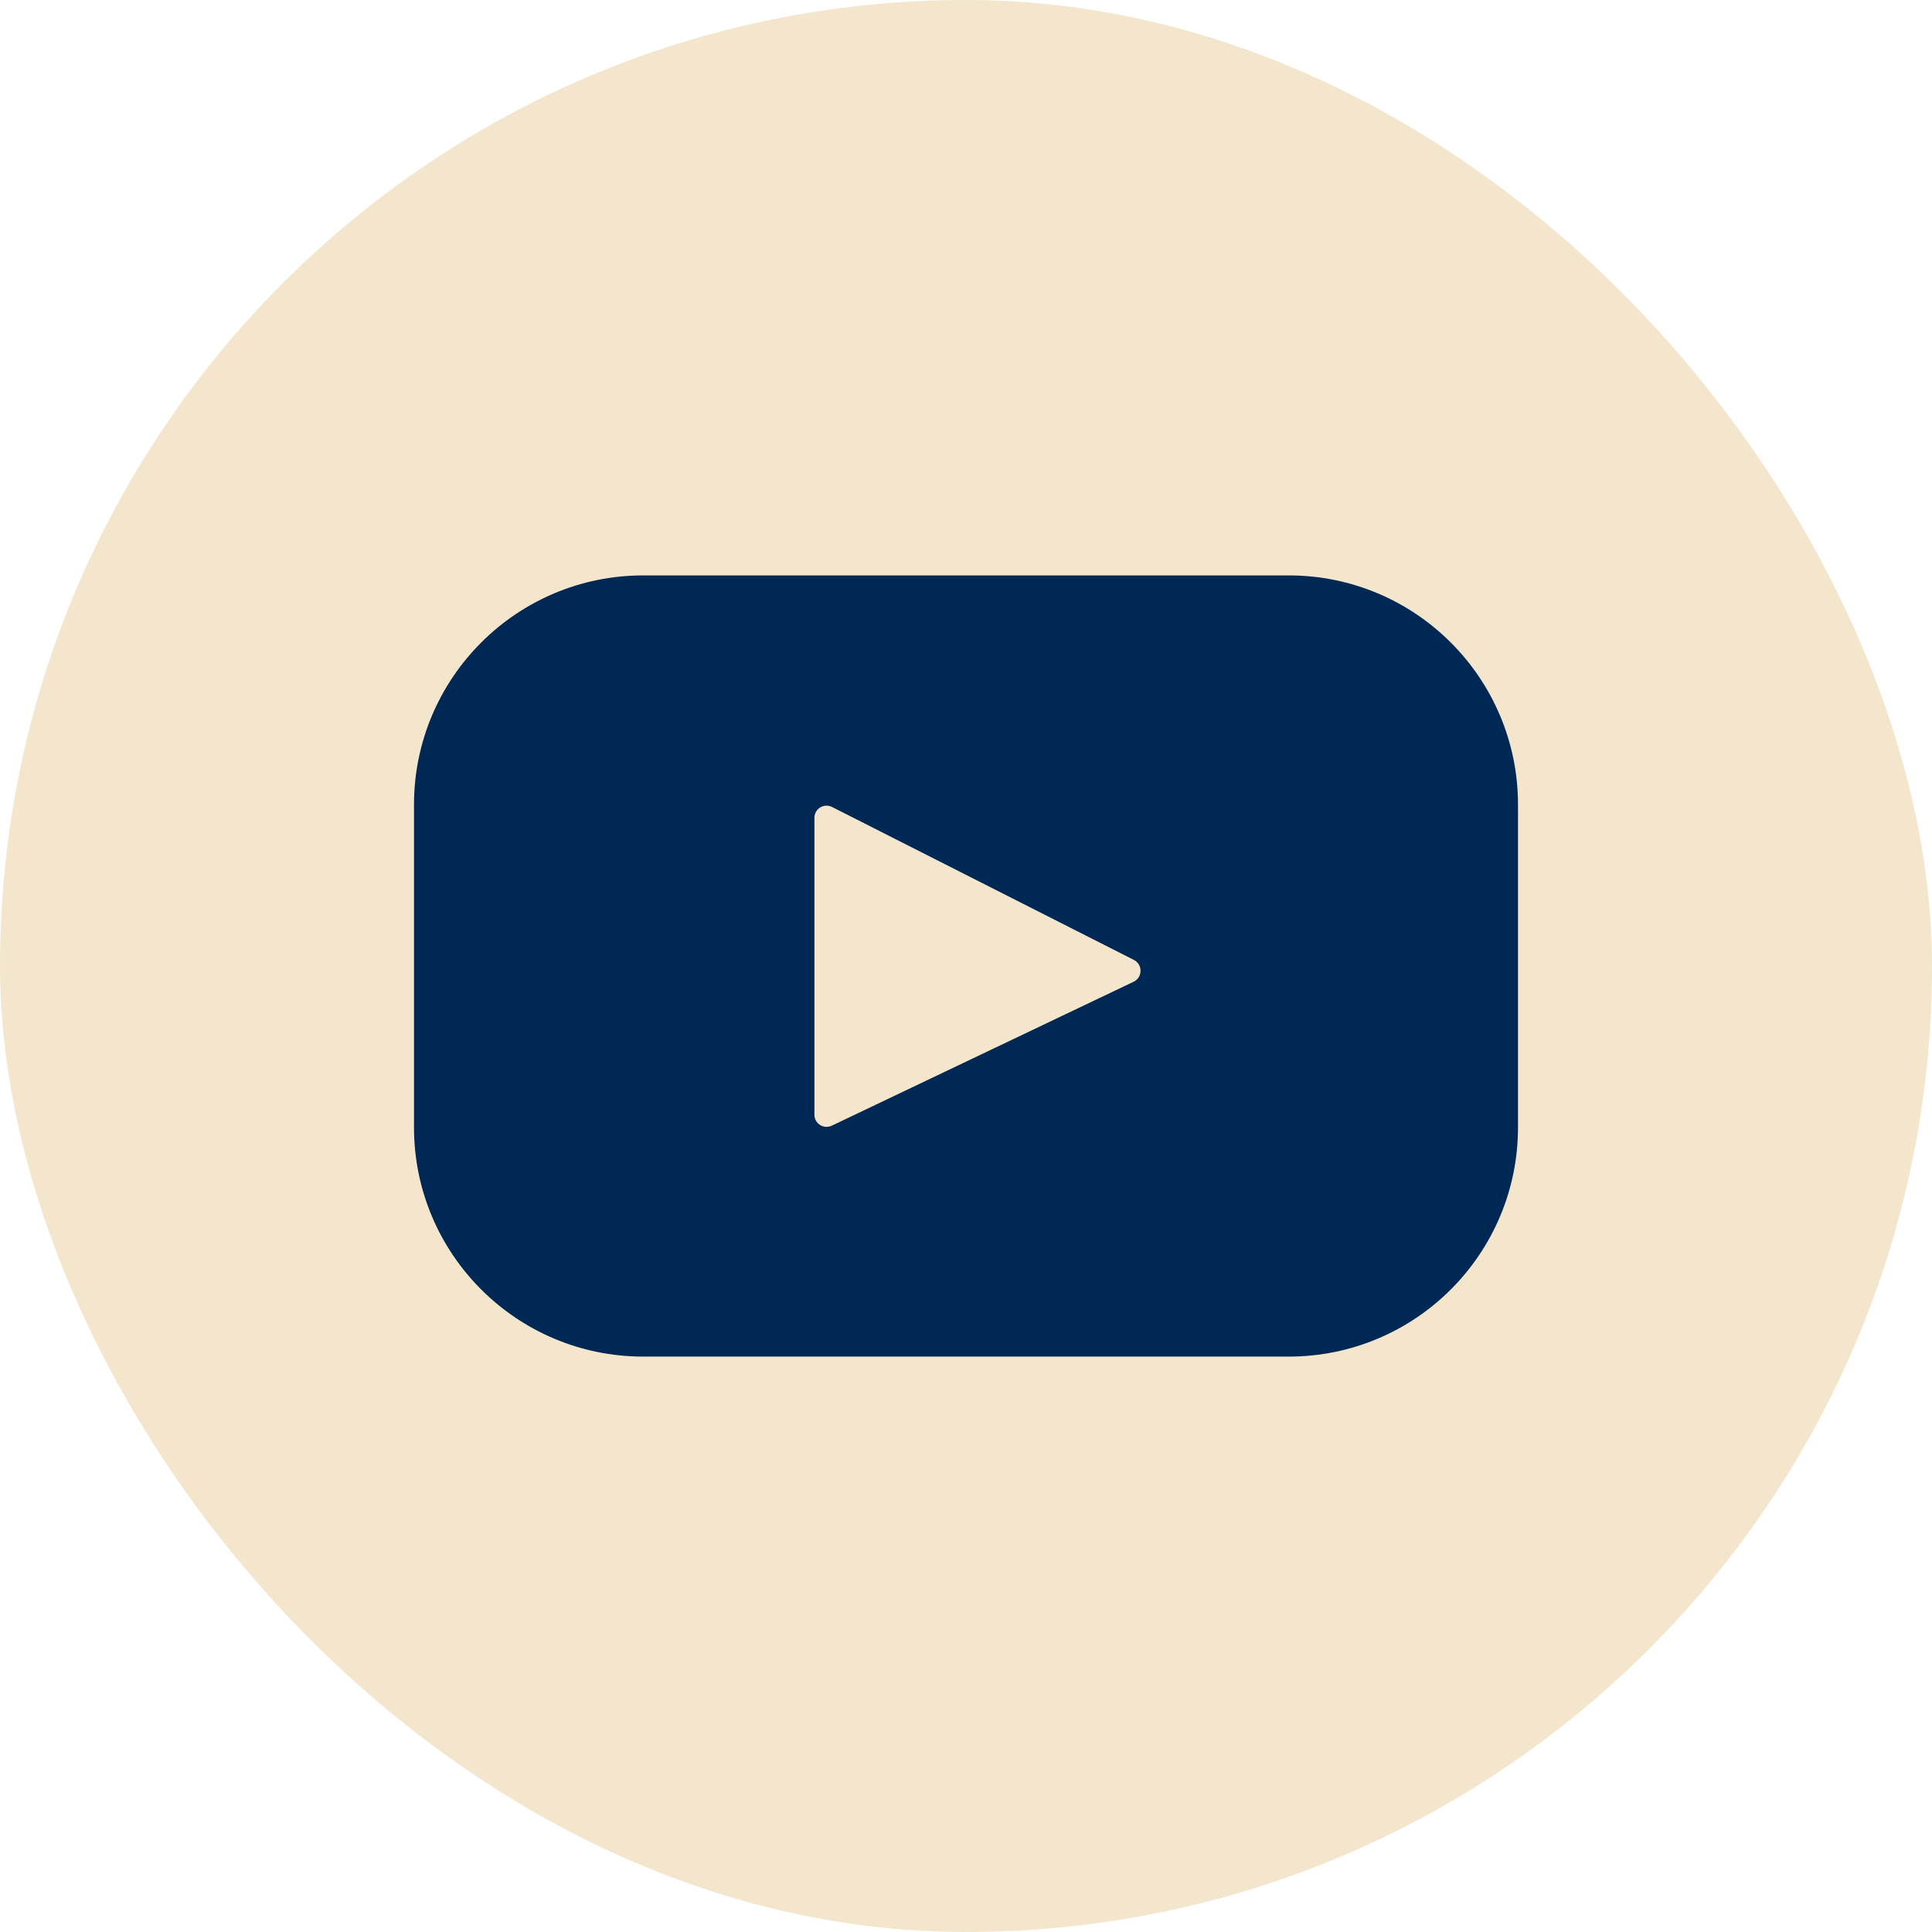
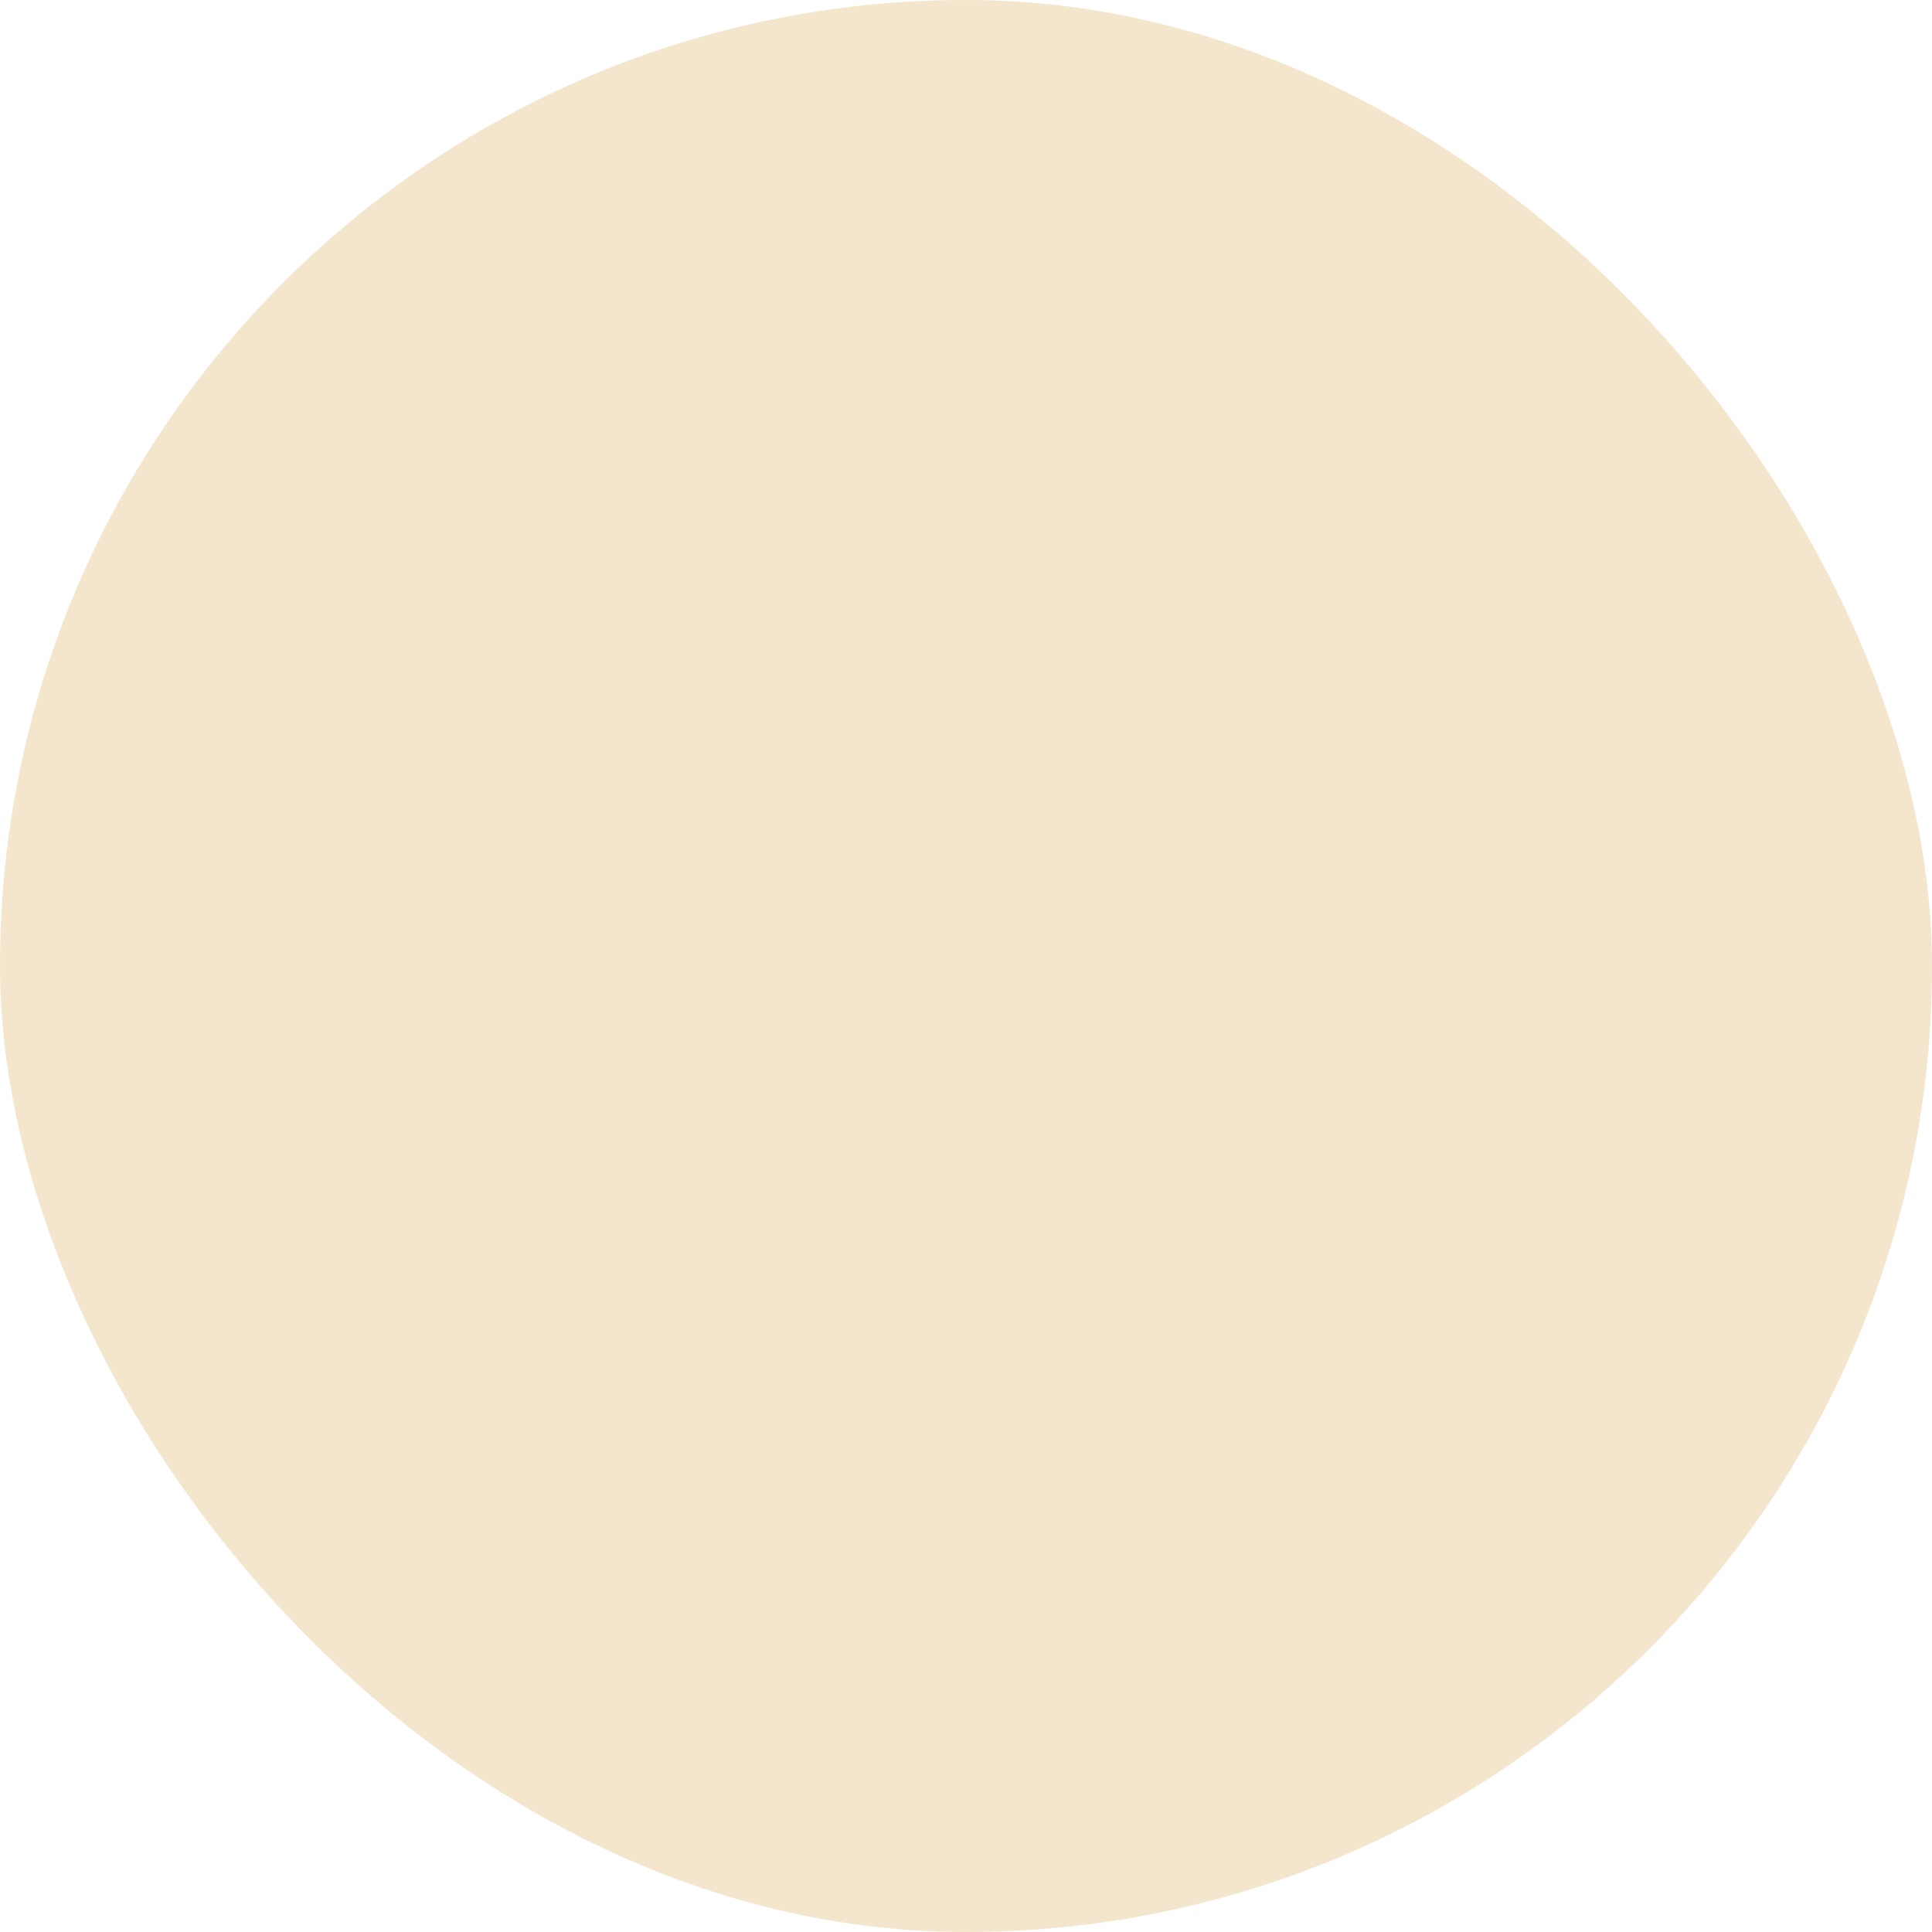
<svg xmlns="http://www.w3.org/2000/svg" width="35" height="35" viewBox="0 0 35 35" fill="none">
  <rect width="35" height="35" rx="17.5" fill="#F3E6CD" />
-   <path d="M23.346 10.424H11.654C9.36 10.424 7.5 12.284 7.5 14.578V20.423C7.5 22.717 9.36 24.576 11.654 24.576H23.346C25.64 24.576 27.5 22.717 27.5 20.423V14.578C27.5 12.284 25.64 10.424 23.346 10.424ZM20.537 17.785L15.068 20.393C14.922 20.462 14.754 20.356 14.754 20.195V14.815C14.754 14.651 14.927 14.545 15.073 14.619L20.542 17.39C20.704 17.473 20.702 17.706 20.537 17.785Z" fill="#002855" />
</svg>